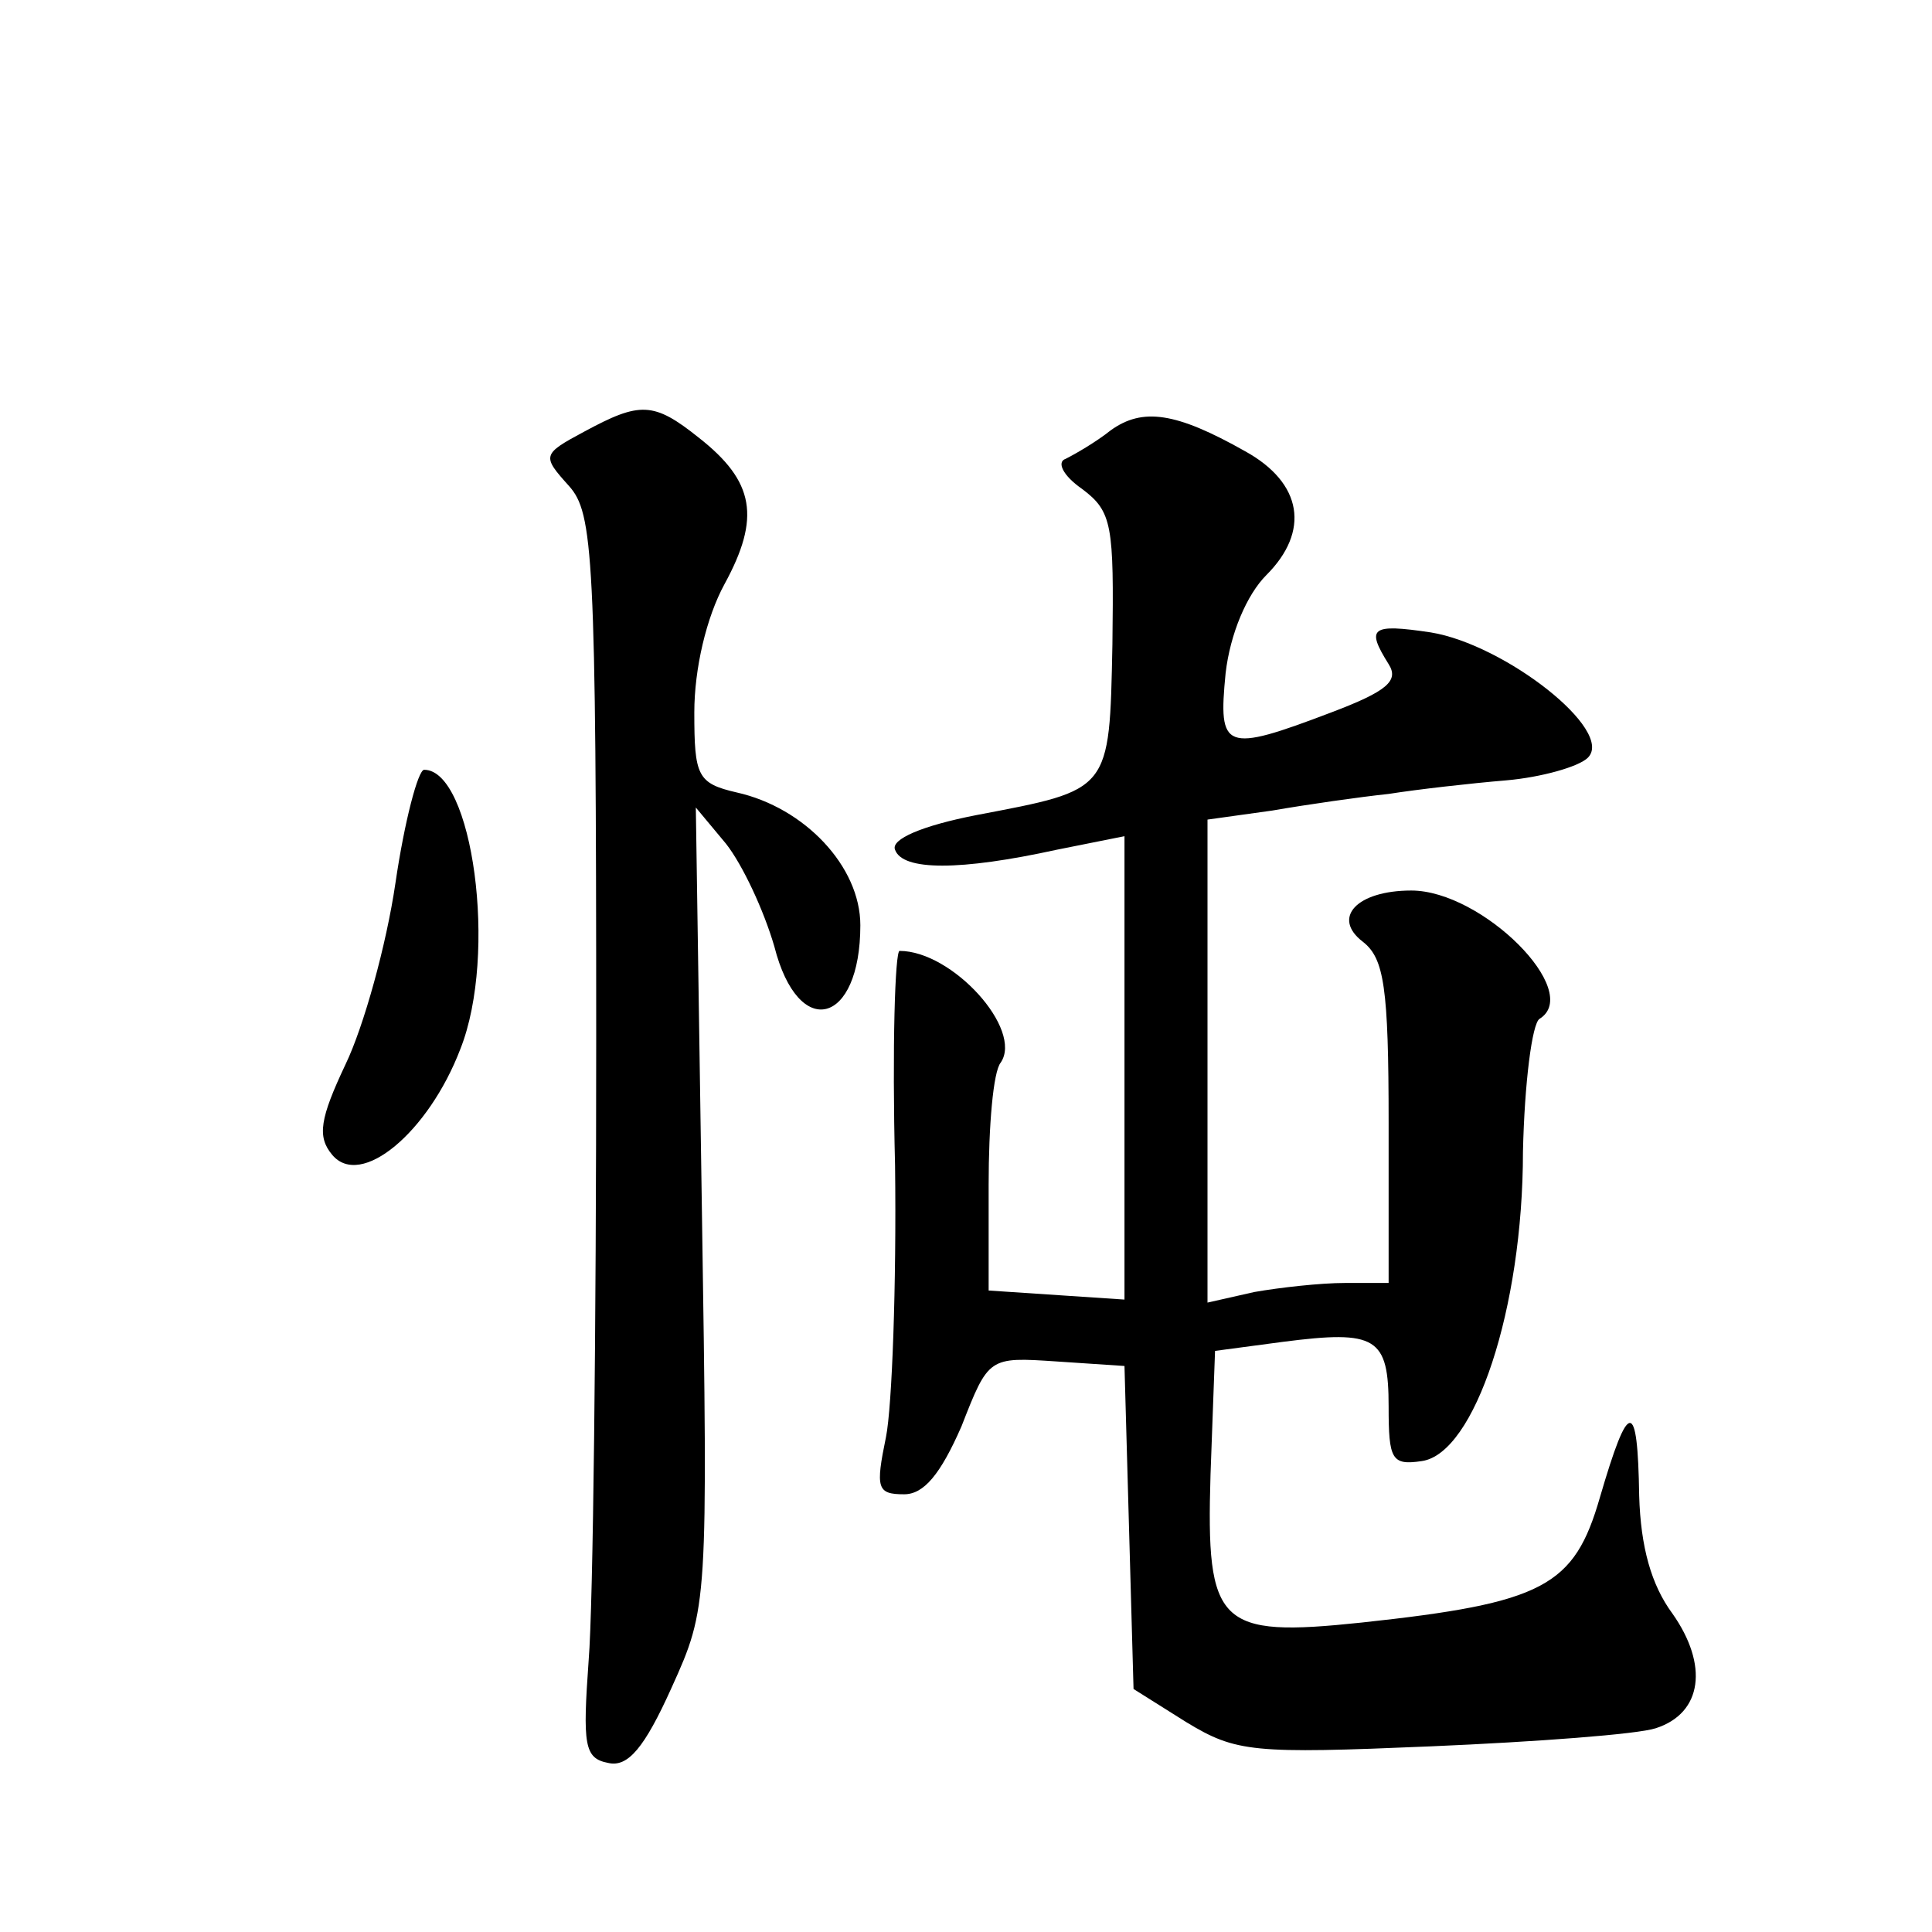
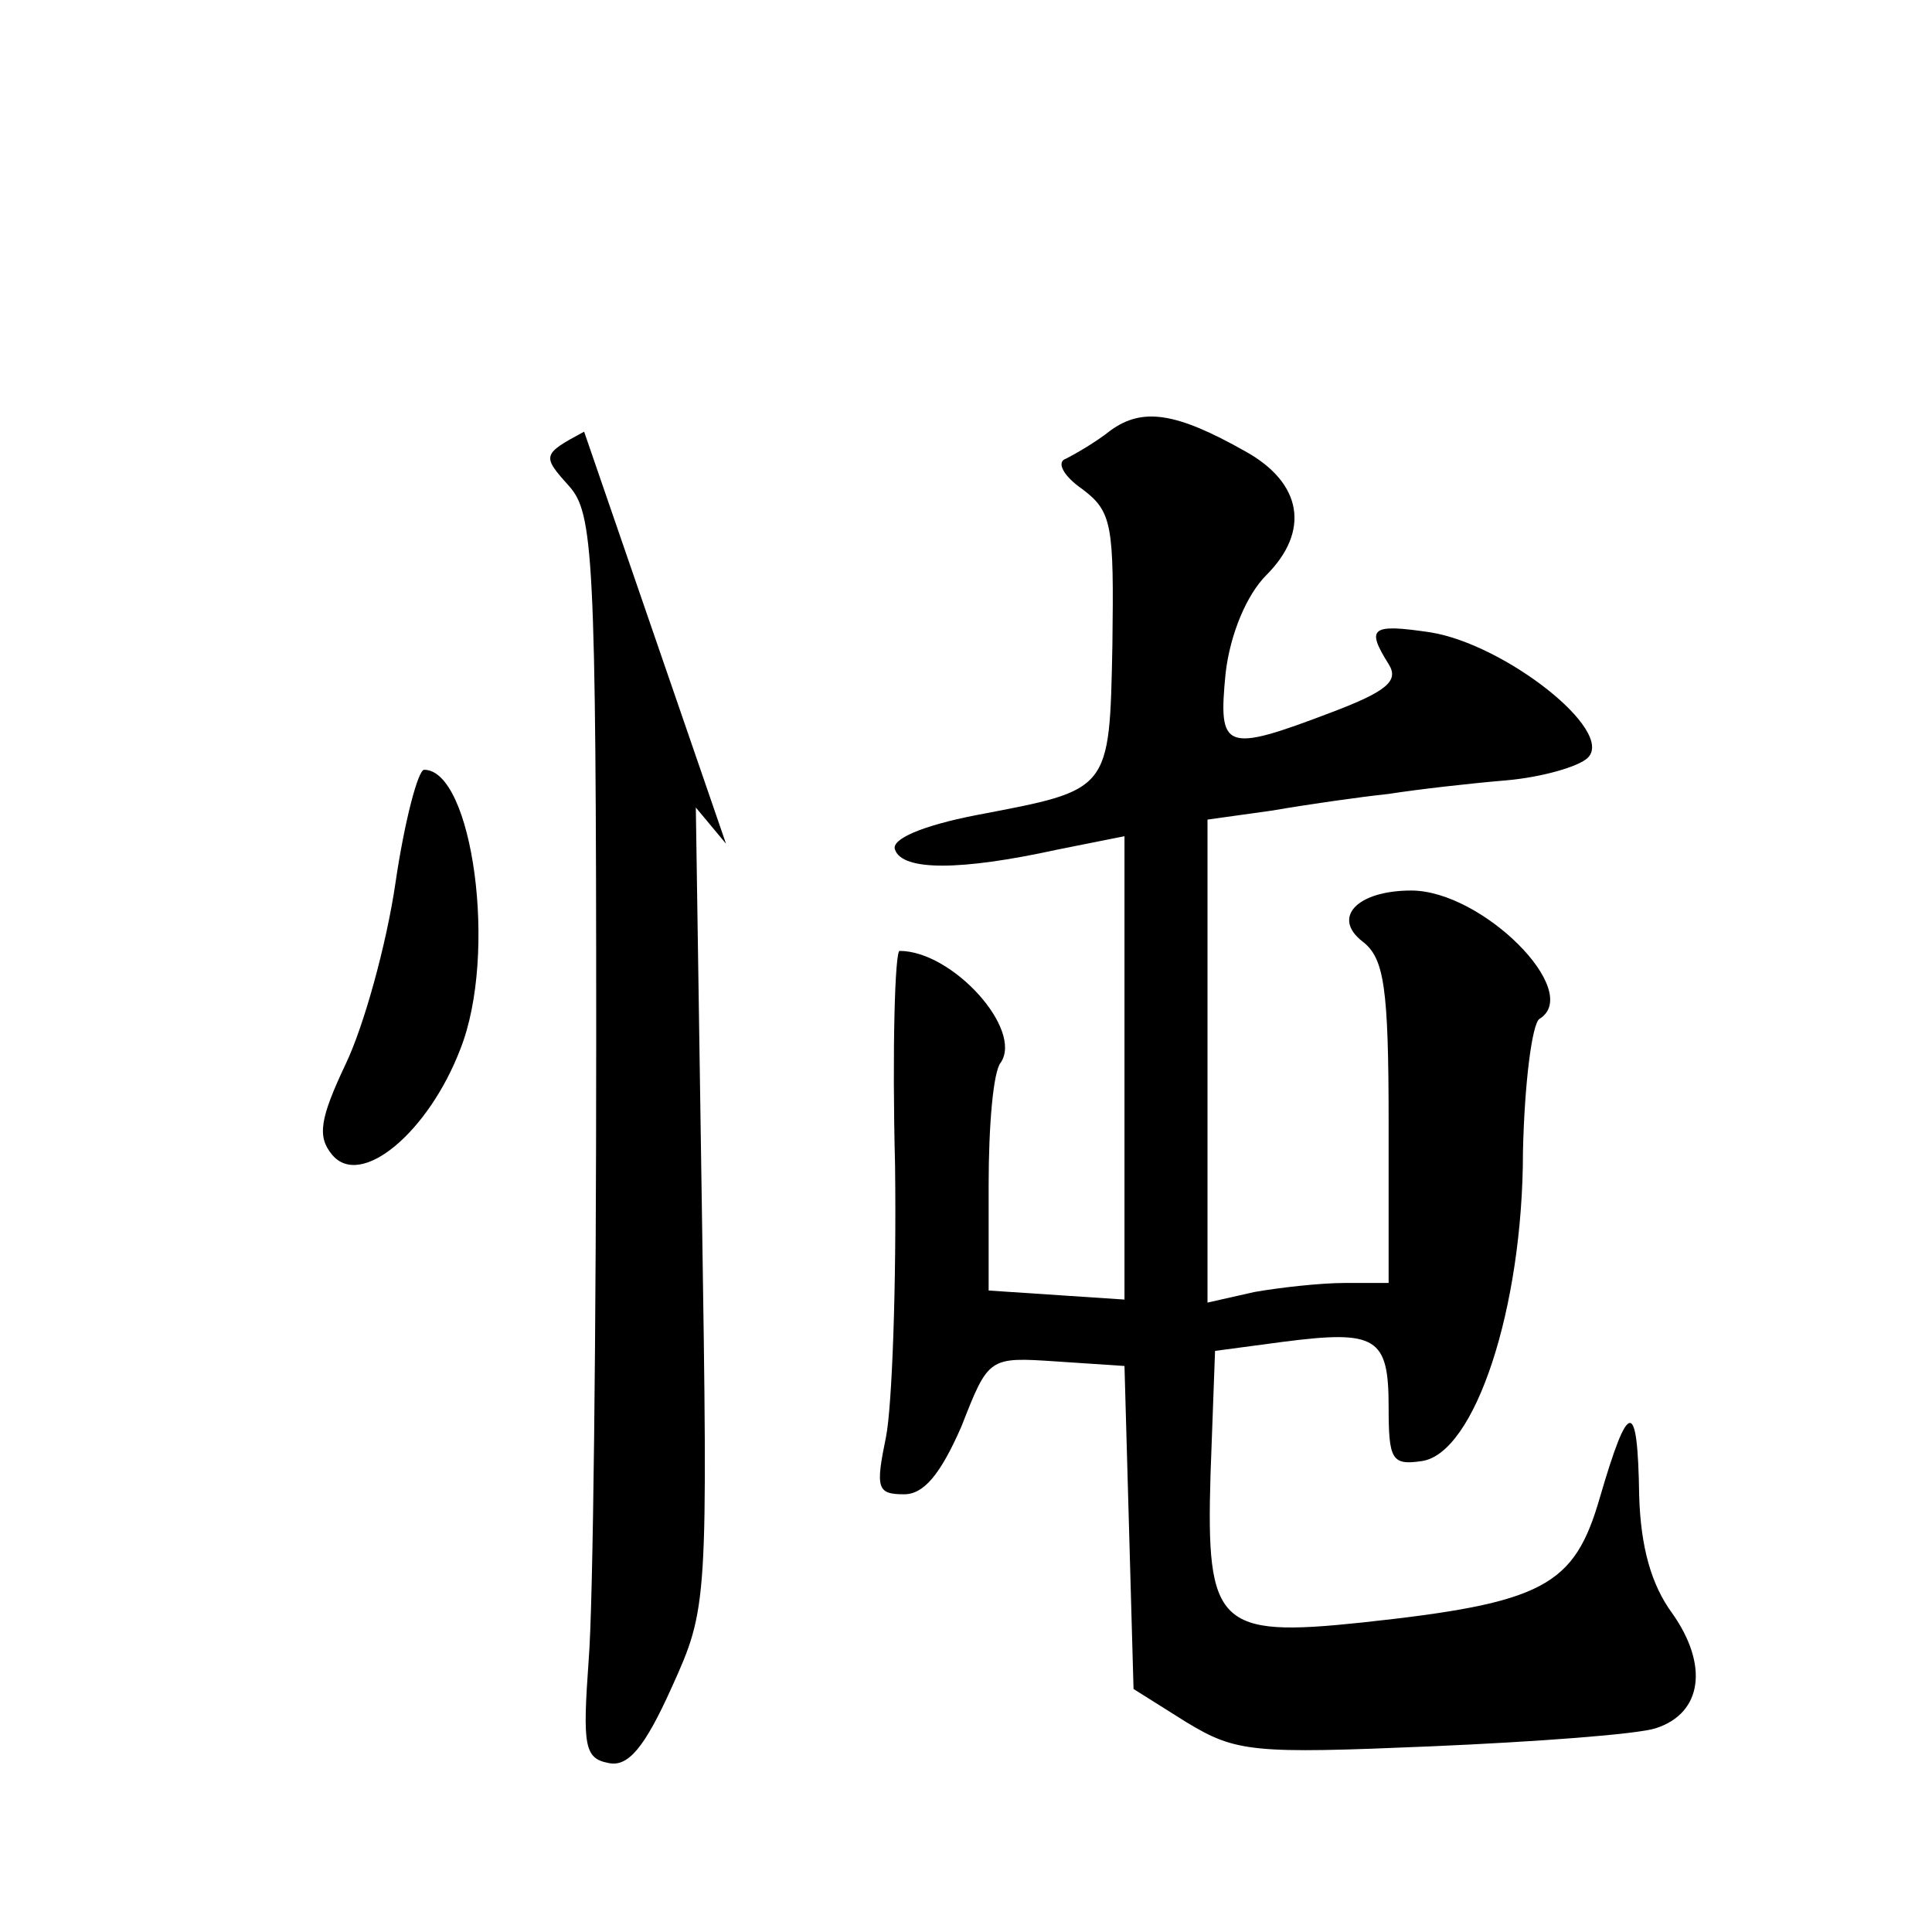
<svg xmlns="http://www.w3.org/2000/svg" version="1.0" width="128pt" height="128pt" viewBox="0 0 128 128" preserveAspectRatio="xMidYMid meet">
  <g transform="translate(0,128) scale(0.1,-0.1)" fill="#0" stroke="none">
-     <path d="M387 994 c-28 -15 -28 -16 -10 -36 16 -18 18 -45 18 -366 0 -191 -2 -376 -5 -412 -4 -56 -3 -65 13 -68 13 -3 24 10 42 50 24 53 24 55 20 318 l-4 265 20 -24 c11 -14 25 -44 32 -68 16 -63 57 -52 57 14 0 39 -37 78 -82 88 -26 6 -28 11 -28 53 0 29 8 63 20 85 24 44 20 68 -17 97 -30 24 -39 24 -76 4z M736 995 c-10 -8 -24 -16 -30 -19 -6 -2 -2 -11 11 -20 20 -15 21 -24 20 -103 -2 -98 -1 -96 -90 -113 -36 -7 -57 -16 -54 -23 5 -14 43 -14 107 0 l45 9 0 -153 0 -154 -45 3 -45 3 0 70 c0 39 3 75 8 81 15 22 -32 74 -67 74 -3 0 -5 -64 -3 -142 1 -79 -2 -160 -6 -180 -7 -34 -6 -38 12 -38 13 0 24 13 38 45 18 46 18 46 63 43 l45 -3 3 -107 3 -107 35 -22 c33 -20 44 -21 162 -16 70 3 137 8 149 12 31 10 35 42 11 76 -14 19 -21 44 -22 78 -1 65 -7 64 -26 -1 -17 -59 -37 -70 -158 -83 -95 -10 -103 -2 -100 98 l3 82 45 6 c62 8 70 3 70 -43 0 -35 2 -39 22 -36 35 5 67 101 67 205 1 45 6 85 11 88 29 18 -38 85 -85 85 -36 0 -53 -18 -32 -34 14 -11 17 -30 17 -120 l0 -106 -29 0 c-16 0 -43 -3 -60 -6 l-31 -7 0 160 0 160 43 6 c23 4 58 9 77 11 19 3 54 7 78 9 23 2 48 9 54 15 18 18 -55 75 -104 83 -40 6 -43 3 -28 -21 7 -11 -1 -18 -38 -32 -71 -27 -75 -25 -70 26 3 26 14 52 27 65 29 29 24 61 -14 82 -46 26 -68 29 -89 14z M262 695 c-6 -41 -21 -95 -33 -120 -17 -36 -19 -48 -9 -60 19 -23 64 15 85 70 25 63 8 185 -24 185 -4 0 -13 -34 -19 -75z" />
+     <path d="M387 994 c-28 -15 -28 -16 -10 -36 16 -18 18 -45 18 -366 0 -191 -2 -376 -5 -412 -4 -56 -3 -65 13 -68 13 -3 24 10 42 50 24 53 24 55 20 318 l-4 265 20 -24 z M736 995 c-10 -8 -24 -16 -30 -19 -6 -2 -2 -11 11 -20 20 -15 21 -24 20 -103 -2 -98 -1 -96 -90 -113 -36 -7 -57 -16 -54 -23 5 -14 43 -14 107 0 l45 9 0 -153 0 -154 -45 3 -45 3 0 70 c0 39 3 75 8 81 15 22 -32 74 -67 74 -3 0 -5 -64 -3 -142 1 -79 -2 -160 -6 -180 -7 -34 -6 -38 12 -38 13 0 24 13 38 45 18 46 18 46 63 43 l45 -3 3 -107 3 -107 35 -22 c33 -20 44 -21 162 -16 70 3 137 8 149 12 31 10 35 42 11 76 -14 19 -21 44 -22 78 -1 65 -7 64 -26 -1 -17 -59 -37 -70 -158 -83 -95 -10 -103 -2 -100 98 l3 82 45 6 c62 8 70 3 70 -43 0 -35 2 -39 22 -36 35 5 67 101 67 205 1 45 6 85 11 88 29 18 -38 85 -85 85 -36 0 -53 -18 -32 -34 14 -11 17 -30 17 -120 l0 -106 -29 0 c-16 0 -43 -3 -60 -6 l-31 -7 0 160 0 160 43 6 c23 4 58 9 77 11 19 3 54 7 78 9 23 2 48 9 54 15 18 18 -55 75 -104 83 -40 6 -43 3 -28 -21 7 -11 -1 -18 -38 -32 -71 -27 -75 -25 -70 26 3 26 14 52 27 65 29 29 24 61 -14 82 -46 26 -68 29 -89 14z M262 695 c-6 -41 -21 -95 -33 -120 -17 -36 -19 -48 -9 -60 19 -23 64 15 85 70 25 63 8 185 -24 185 -4 0 -13 -34 -19 -75z" />
  </g>
</svg>